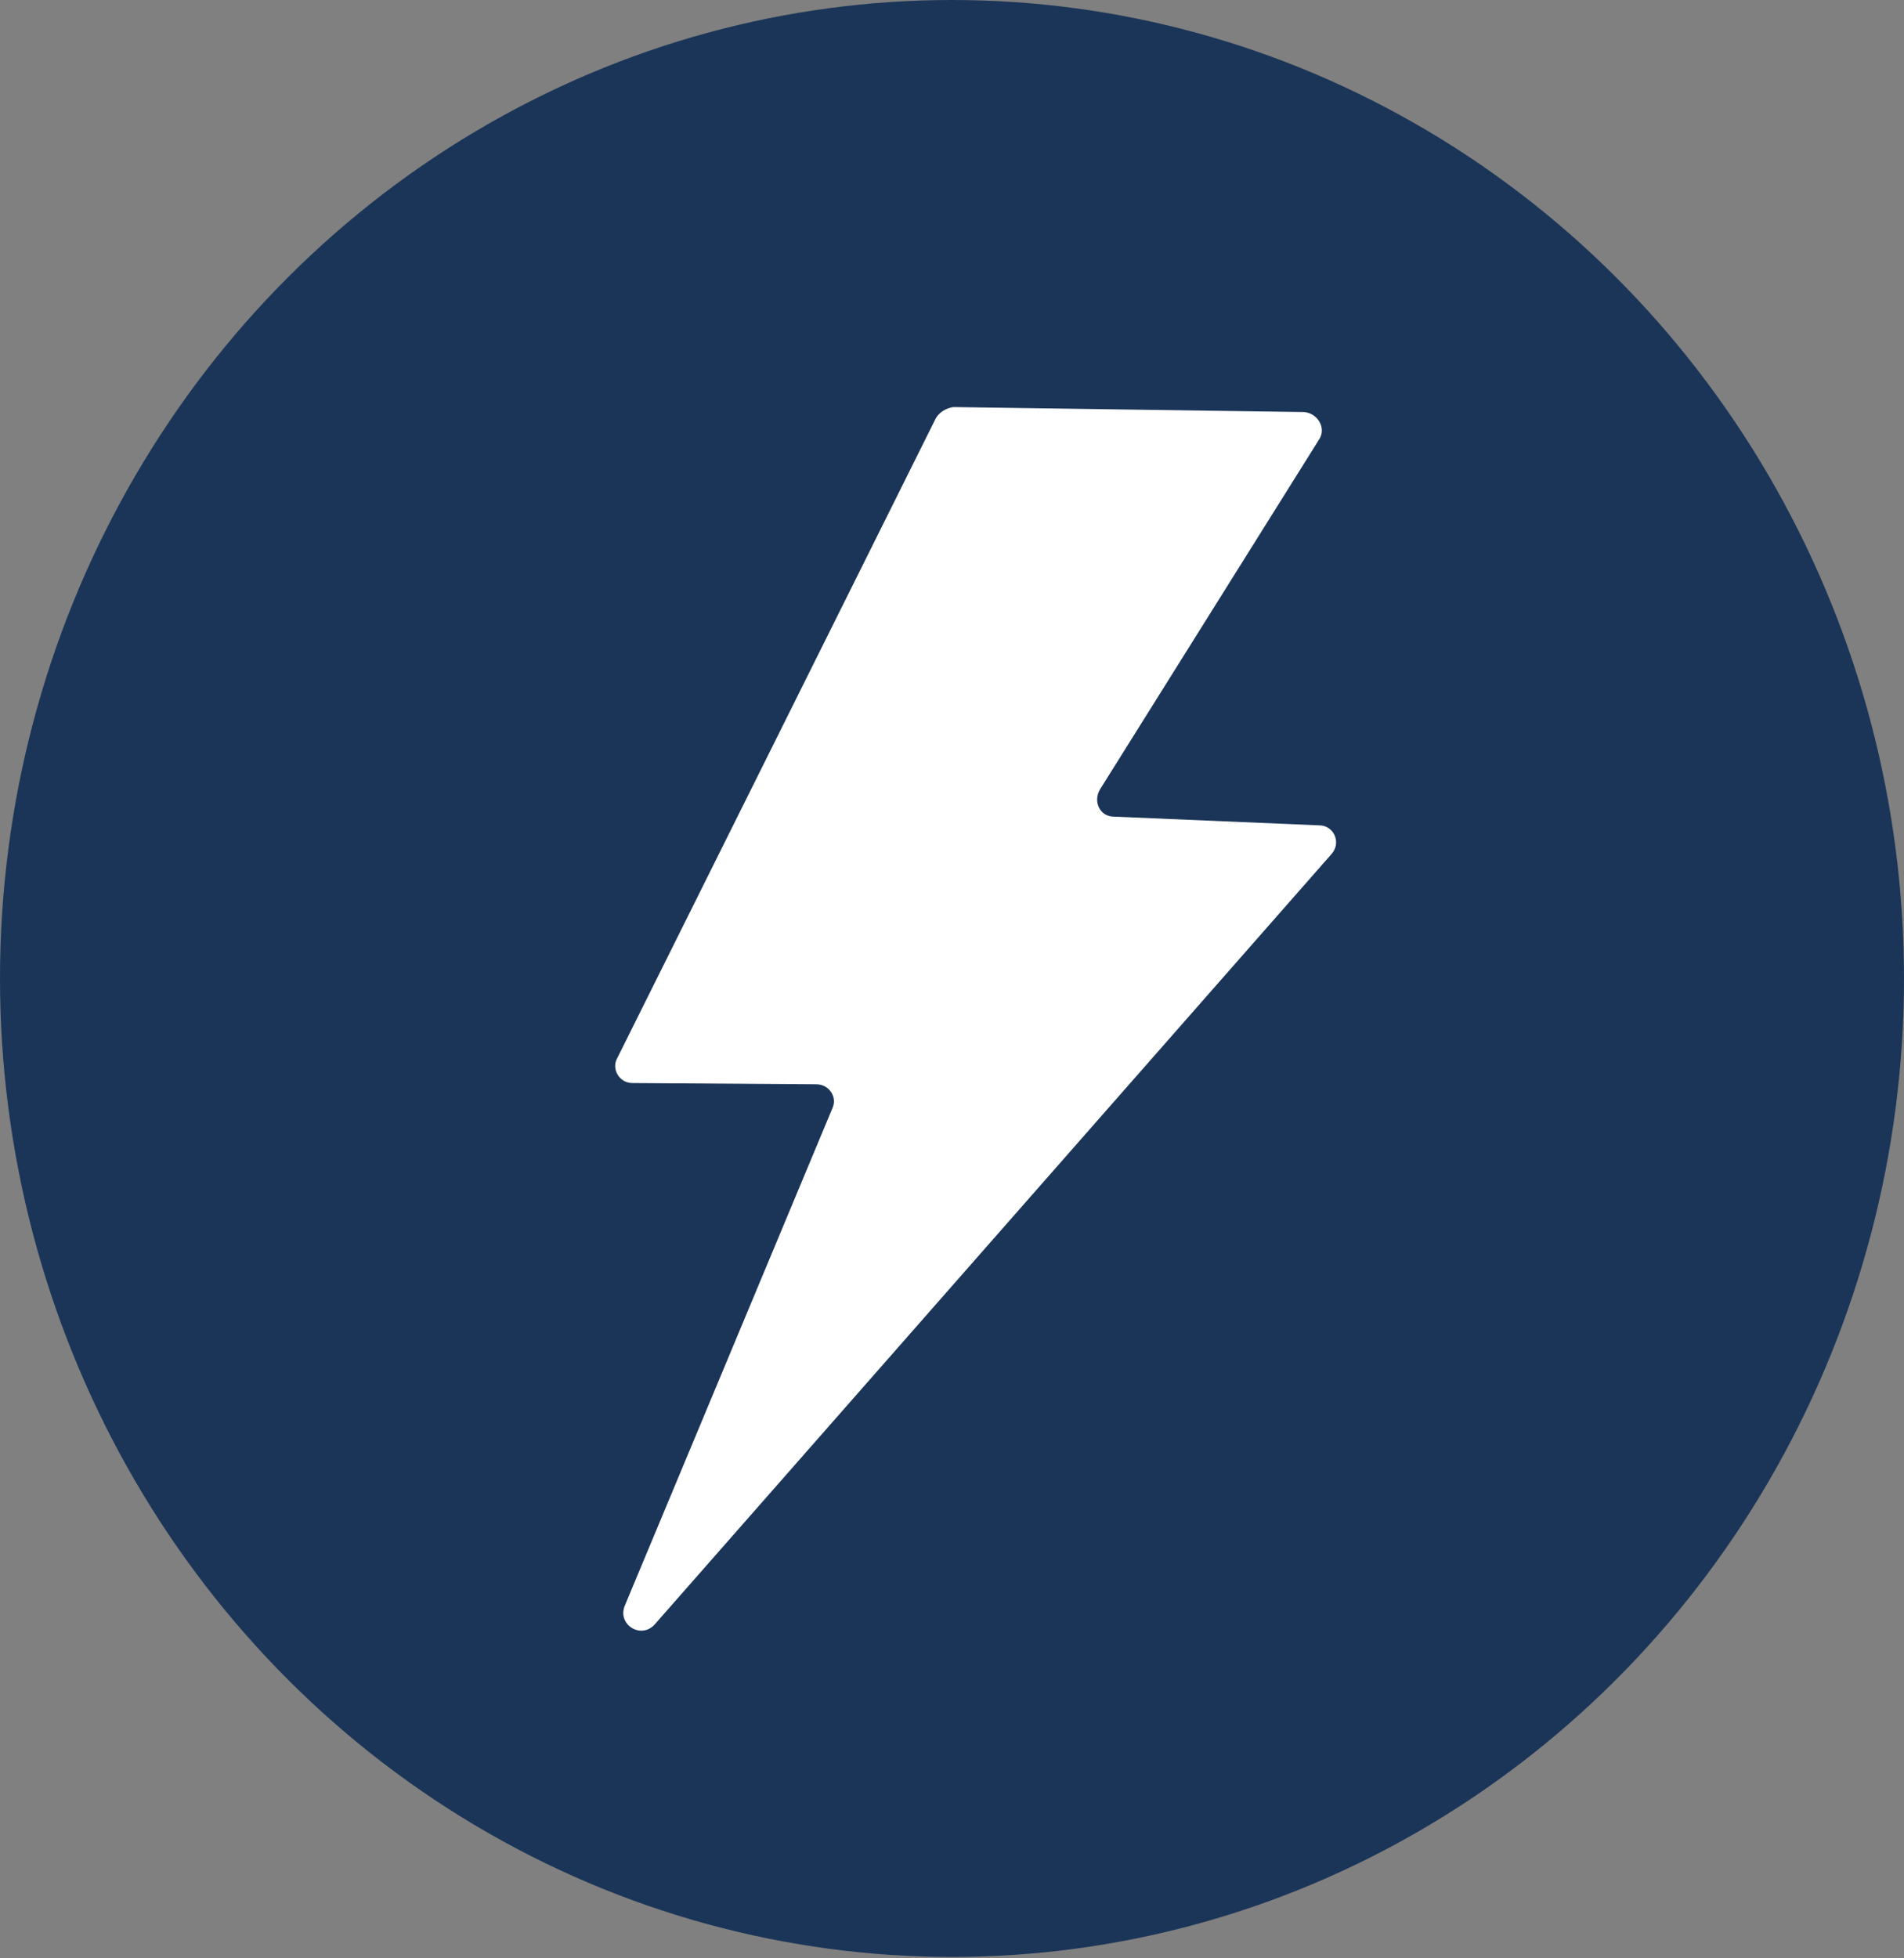
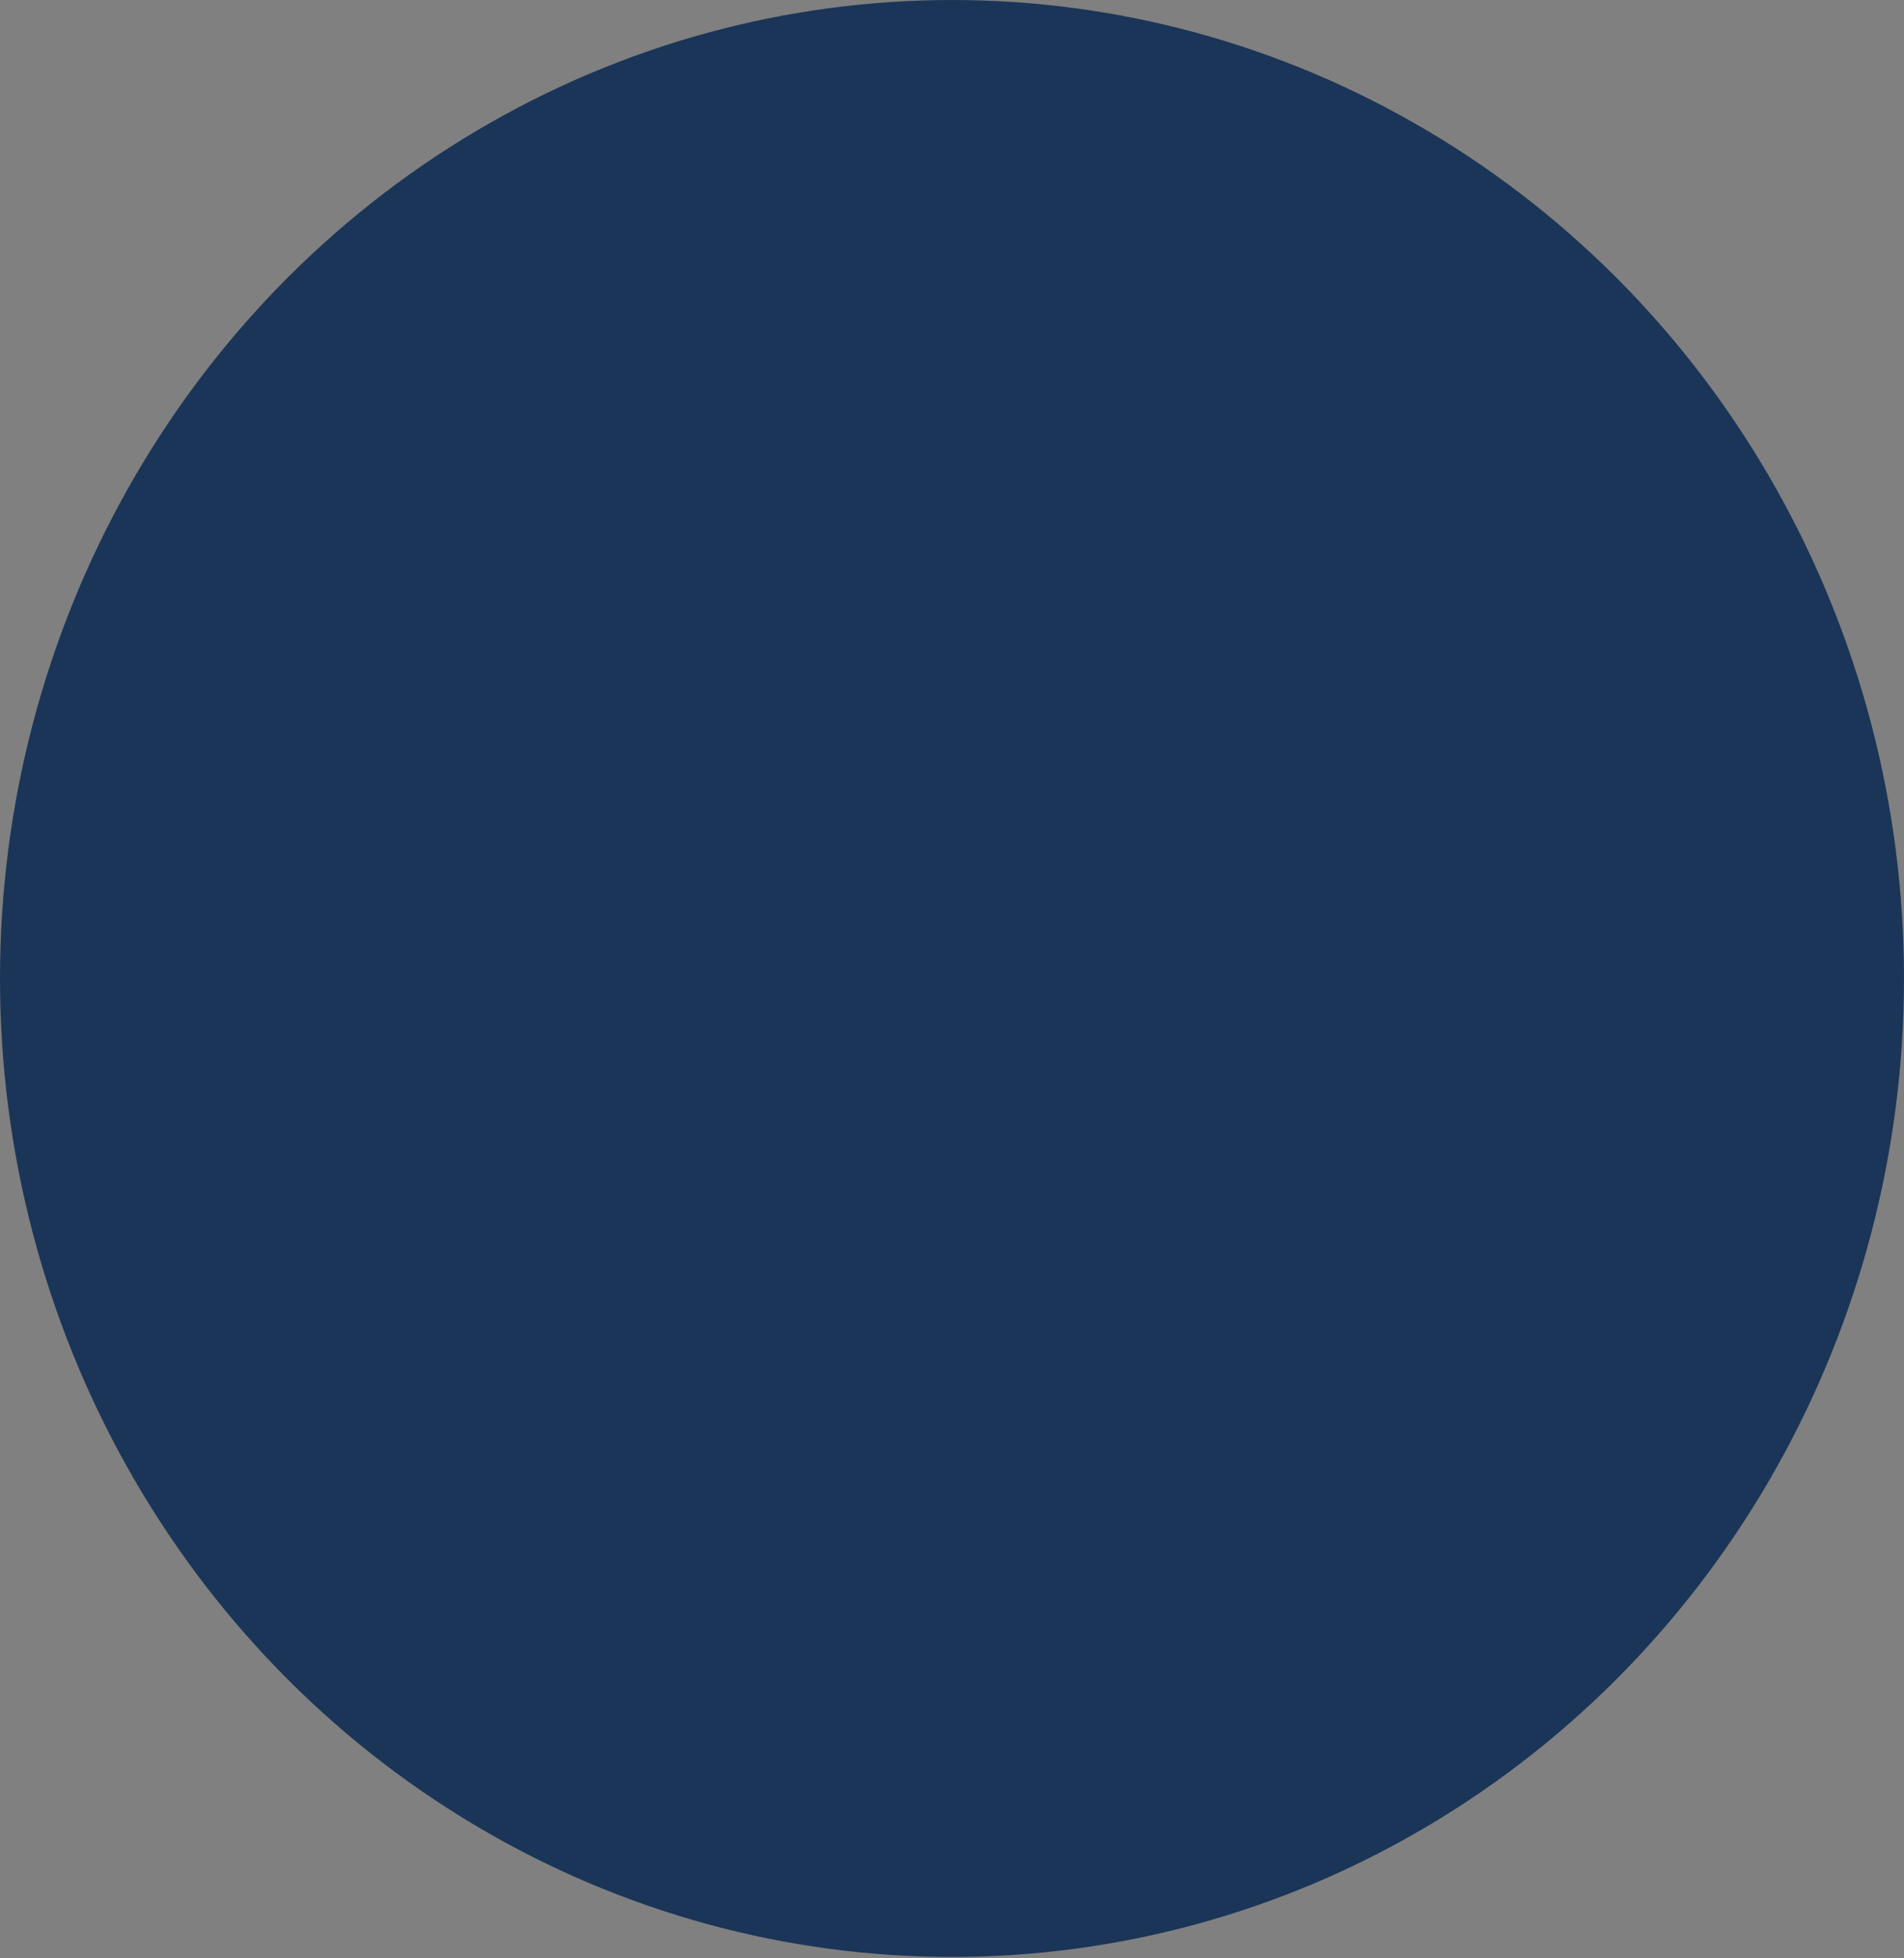
<svg xmlns="http://www.w3.org/2000/svg" version="1.1" id="Calque_2_00000034806915505268992260000014807768081494471848_" x="0px" y="0px" viewBox="0 0 153 157.3" style="enable-background:new 0 0 153 157.3;" xml:space="preserve">
  <rect x="0" y="0" width="153" height="157.3" fill="#808080" stroke="none" />
  <style type="text/css"> .st0{fill:#1B3558;} .st1{fill:#FFFFFF;} </style>
  <g id="Calque_1-2">
    <g>
      <ellipse class="st0" cx="76.5" cy="78.6" rx="76.5" ry="78.6" />
-       <path class="st1" d="M75.2,33.6L49.6,85c-0.5,0.9,0.2,2,1.2,2l14.8,0.1c1,0,1.7,1,1.3,1.9l-16.7,40c-0.6,1.5,1.3,2.7,2.4,1.5 L107,68.6c0.8-0.9,0.2-2.3-1-2.3l-16.5-0.7c-1.1,0-1.7-1.2-1.1-2.2l17.6-28.1c0.6-0.9-0.1-2.1-1.2-2.2l-28.2-0.4 C76,32.8,75.5,33.1,75.2,33.6z" />
    </g>
  </g>
</svg>